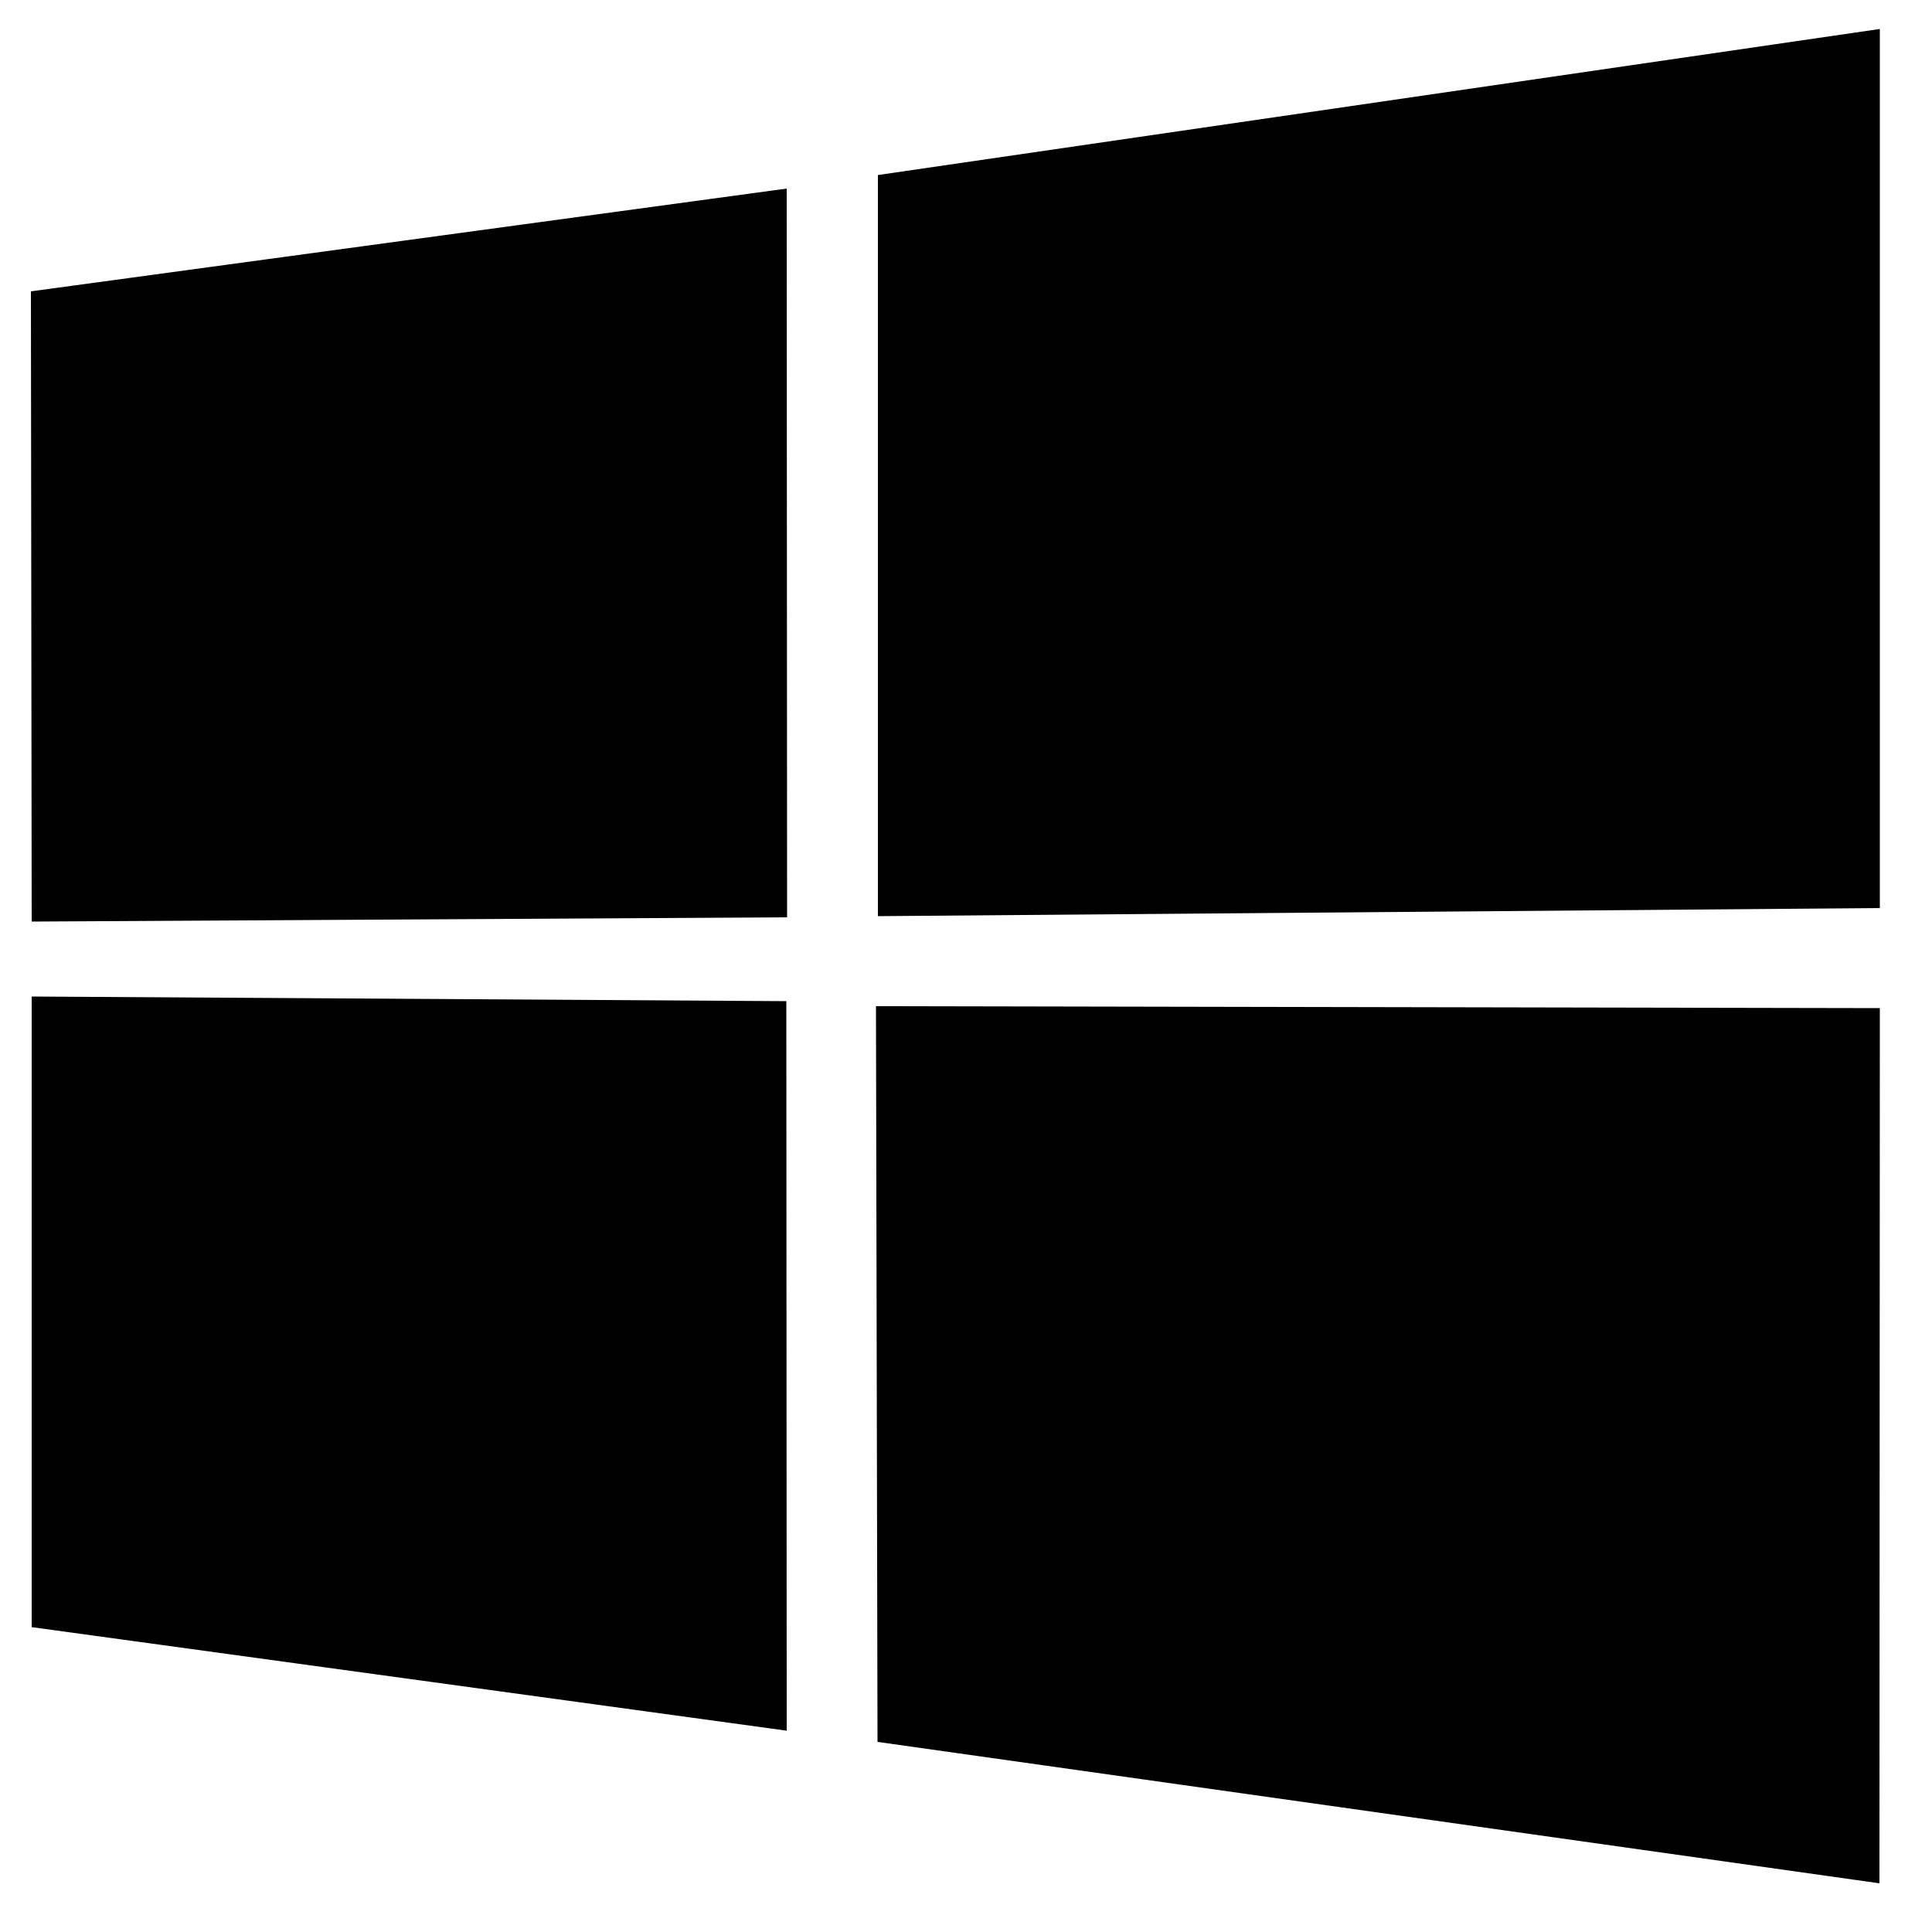
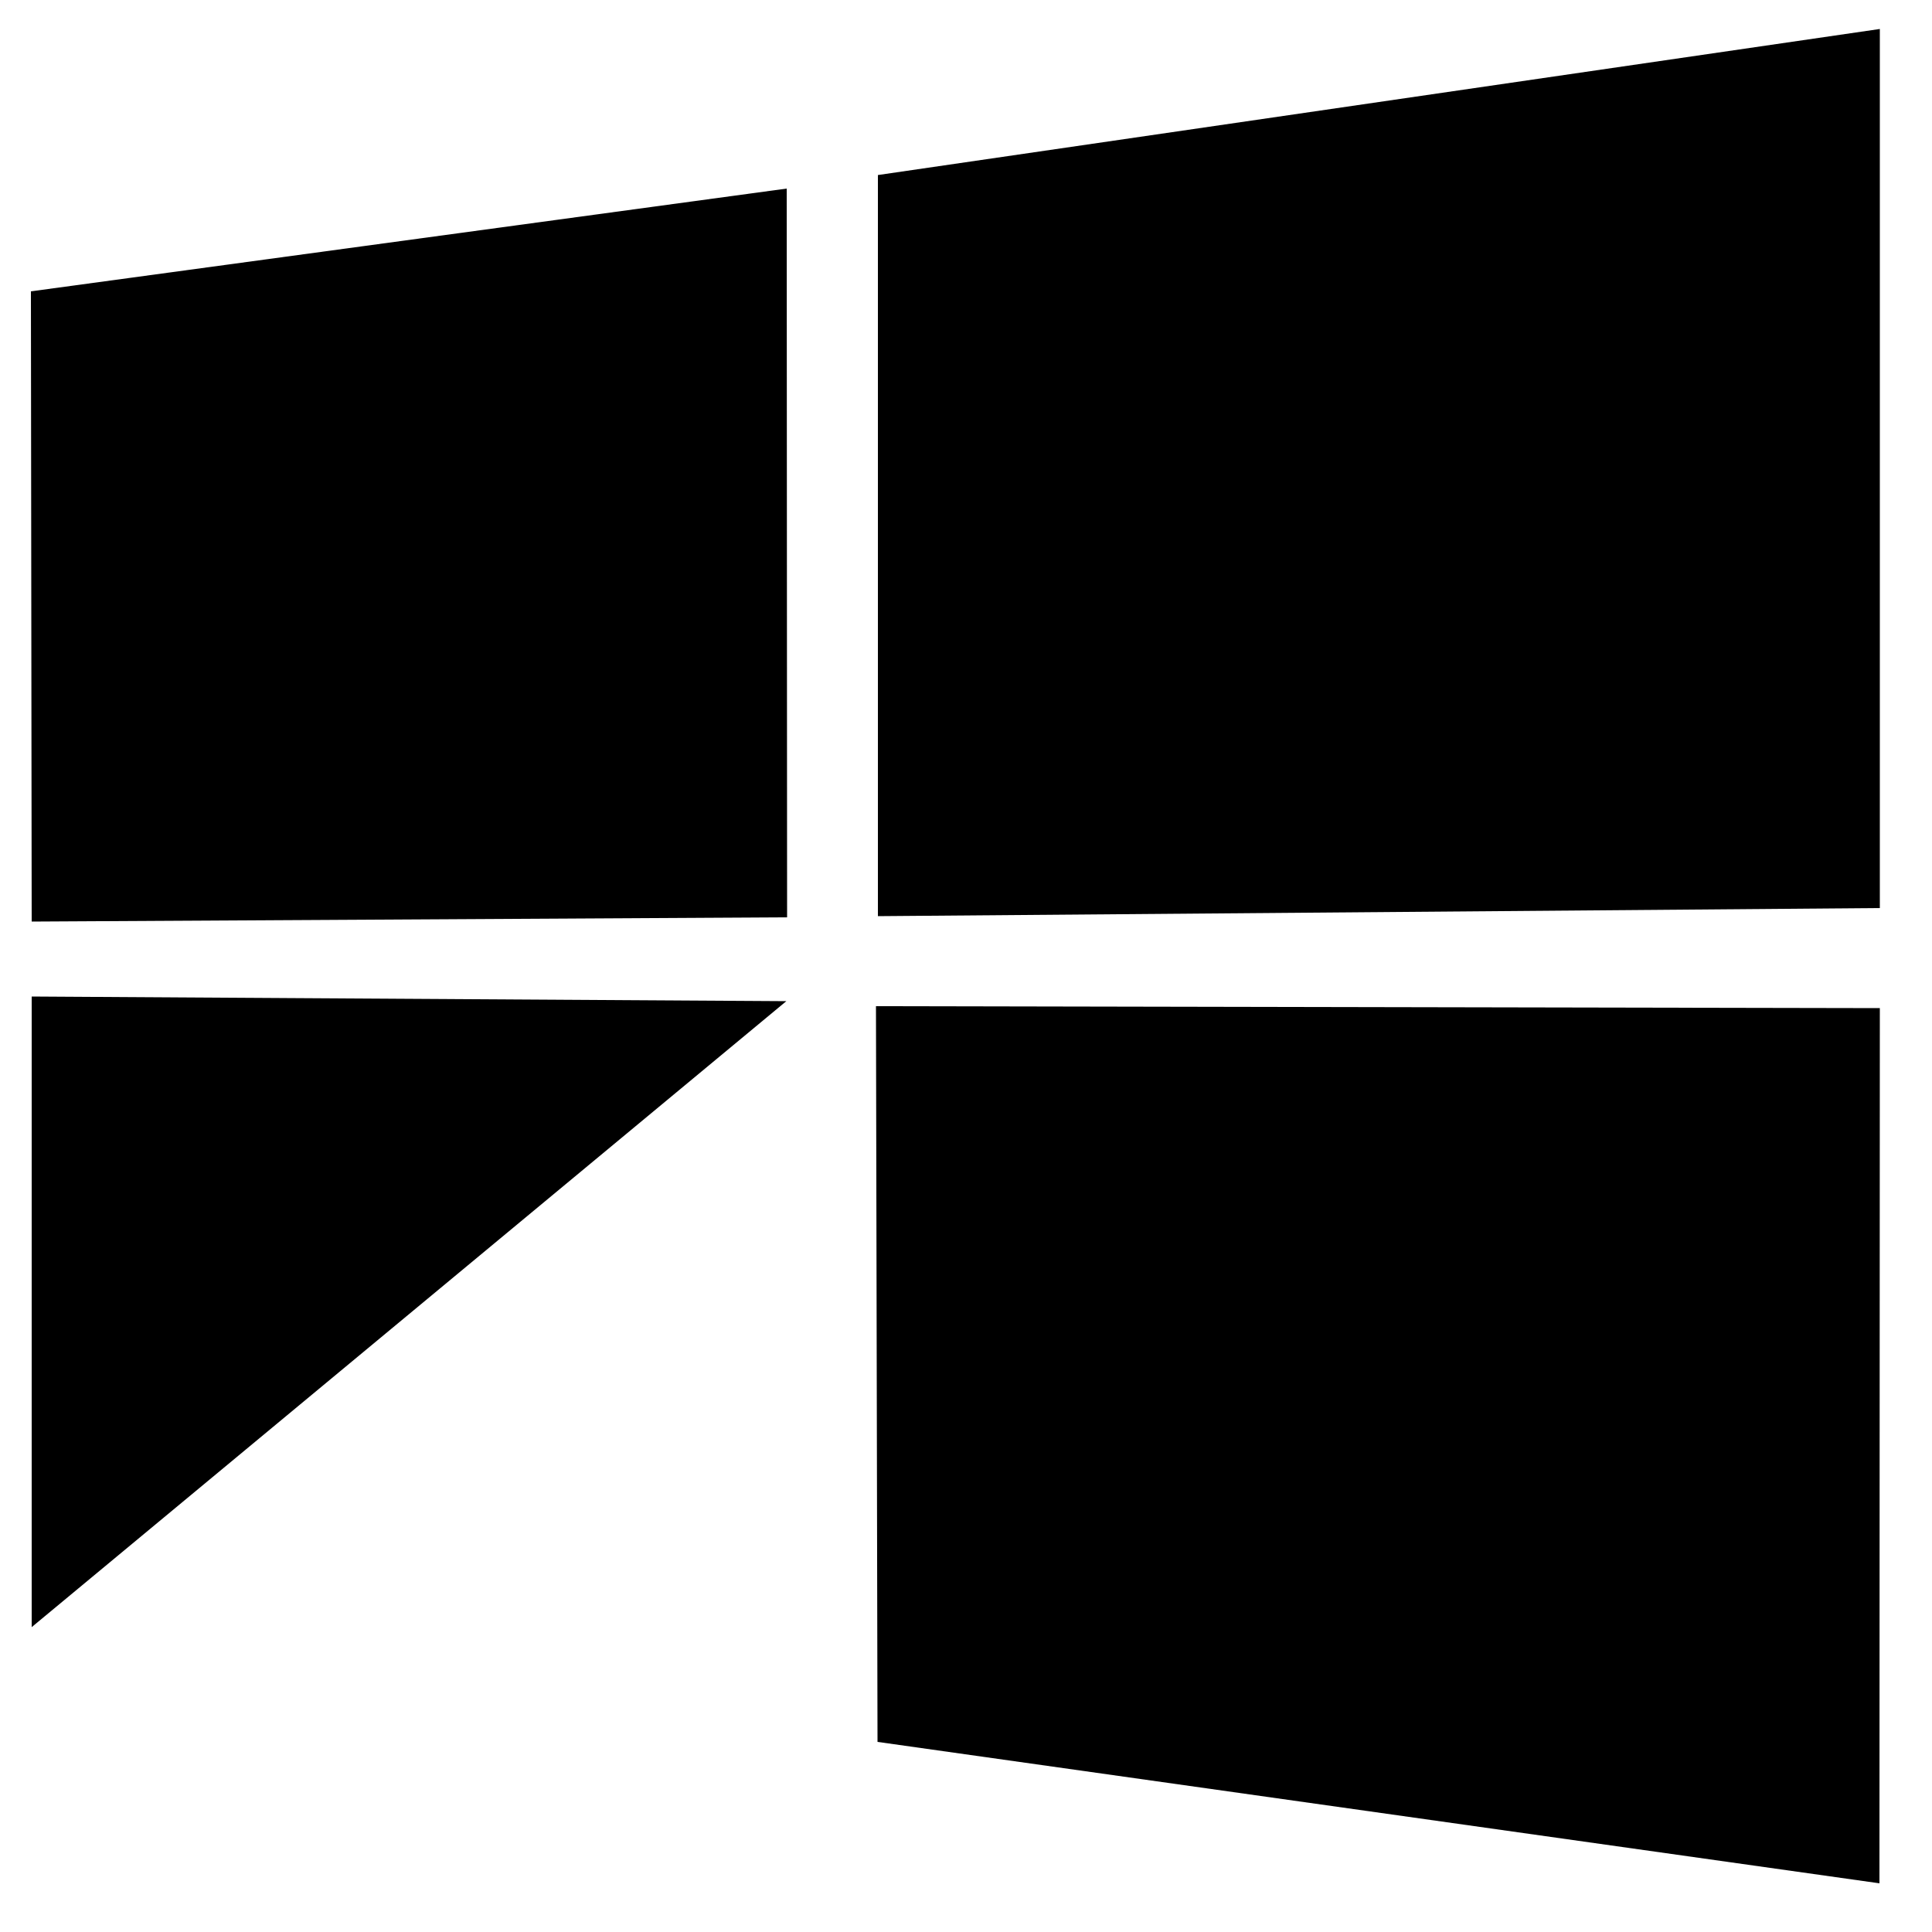
<svg xmlns="http://www.w3.org/2000/svg" version="1.2" baseProfile="tiny" id="Слой_1" x="0px" y="0px" viewBox="0 0 50 50" overflow="visible" xml:space="preserve">
-   <path d="M0.8,7.54l19.56-2.66l0.01,18.86L0.82,23.85L0.8,7.54L0.8,7.54z M20.35,25.91l0.01,18.88L0.82,42.11l0-16.32L20.35,25.91  L20.35,25.91z M22.72,4.53l25.93-3.78V23.5l-25.93,0.21V4.53L22.72,4.53z M48.65,26.09l-0.01,22.65l-25.93-3.66l-0.04-19.04  L48.65,26.09z" />
+   <path d="M0.8,7.54l19.56-2.66l0.01,18.86L0.82,23.85L0.8,7.54L0.8,7.54z M20.35,25.91L0.82,42.11l0-16.32L20.35,25.91  L20.35,25.91z M22.72,4.53l25.93-3.78V23.5l-25.93,0.21V4.53L22.72,4.53z M48.65,26.09l-0.01,22.65l-25.93-3.66l-0.04-19.04  L48.65,26.09z" />
</svg>